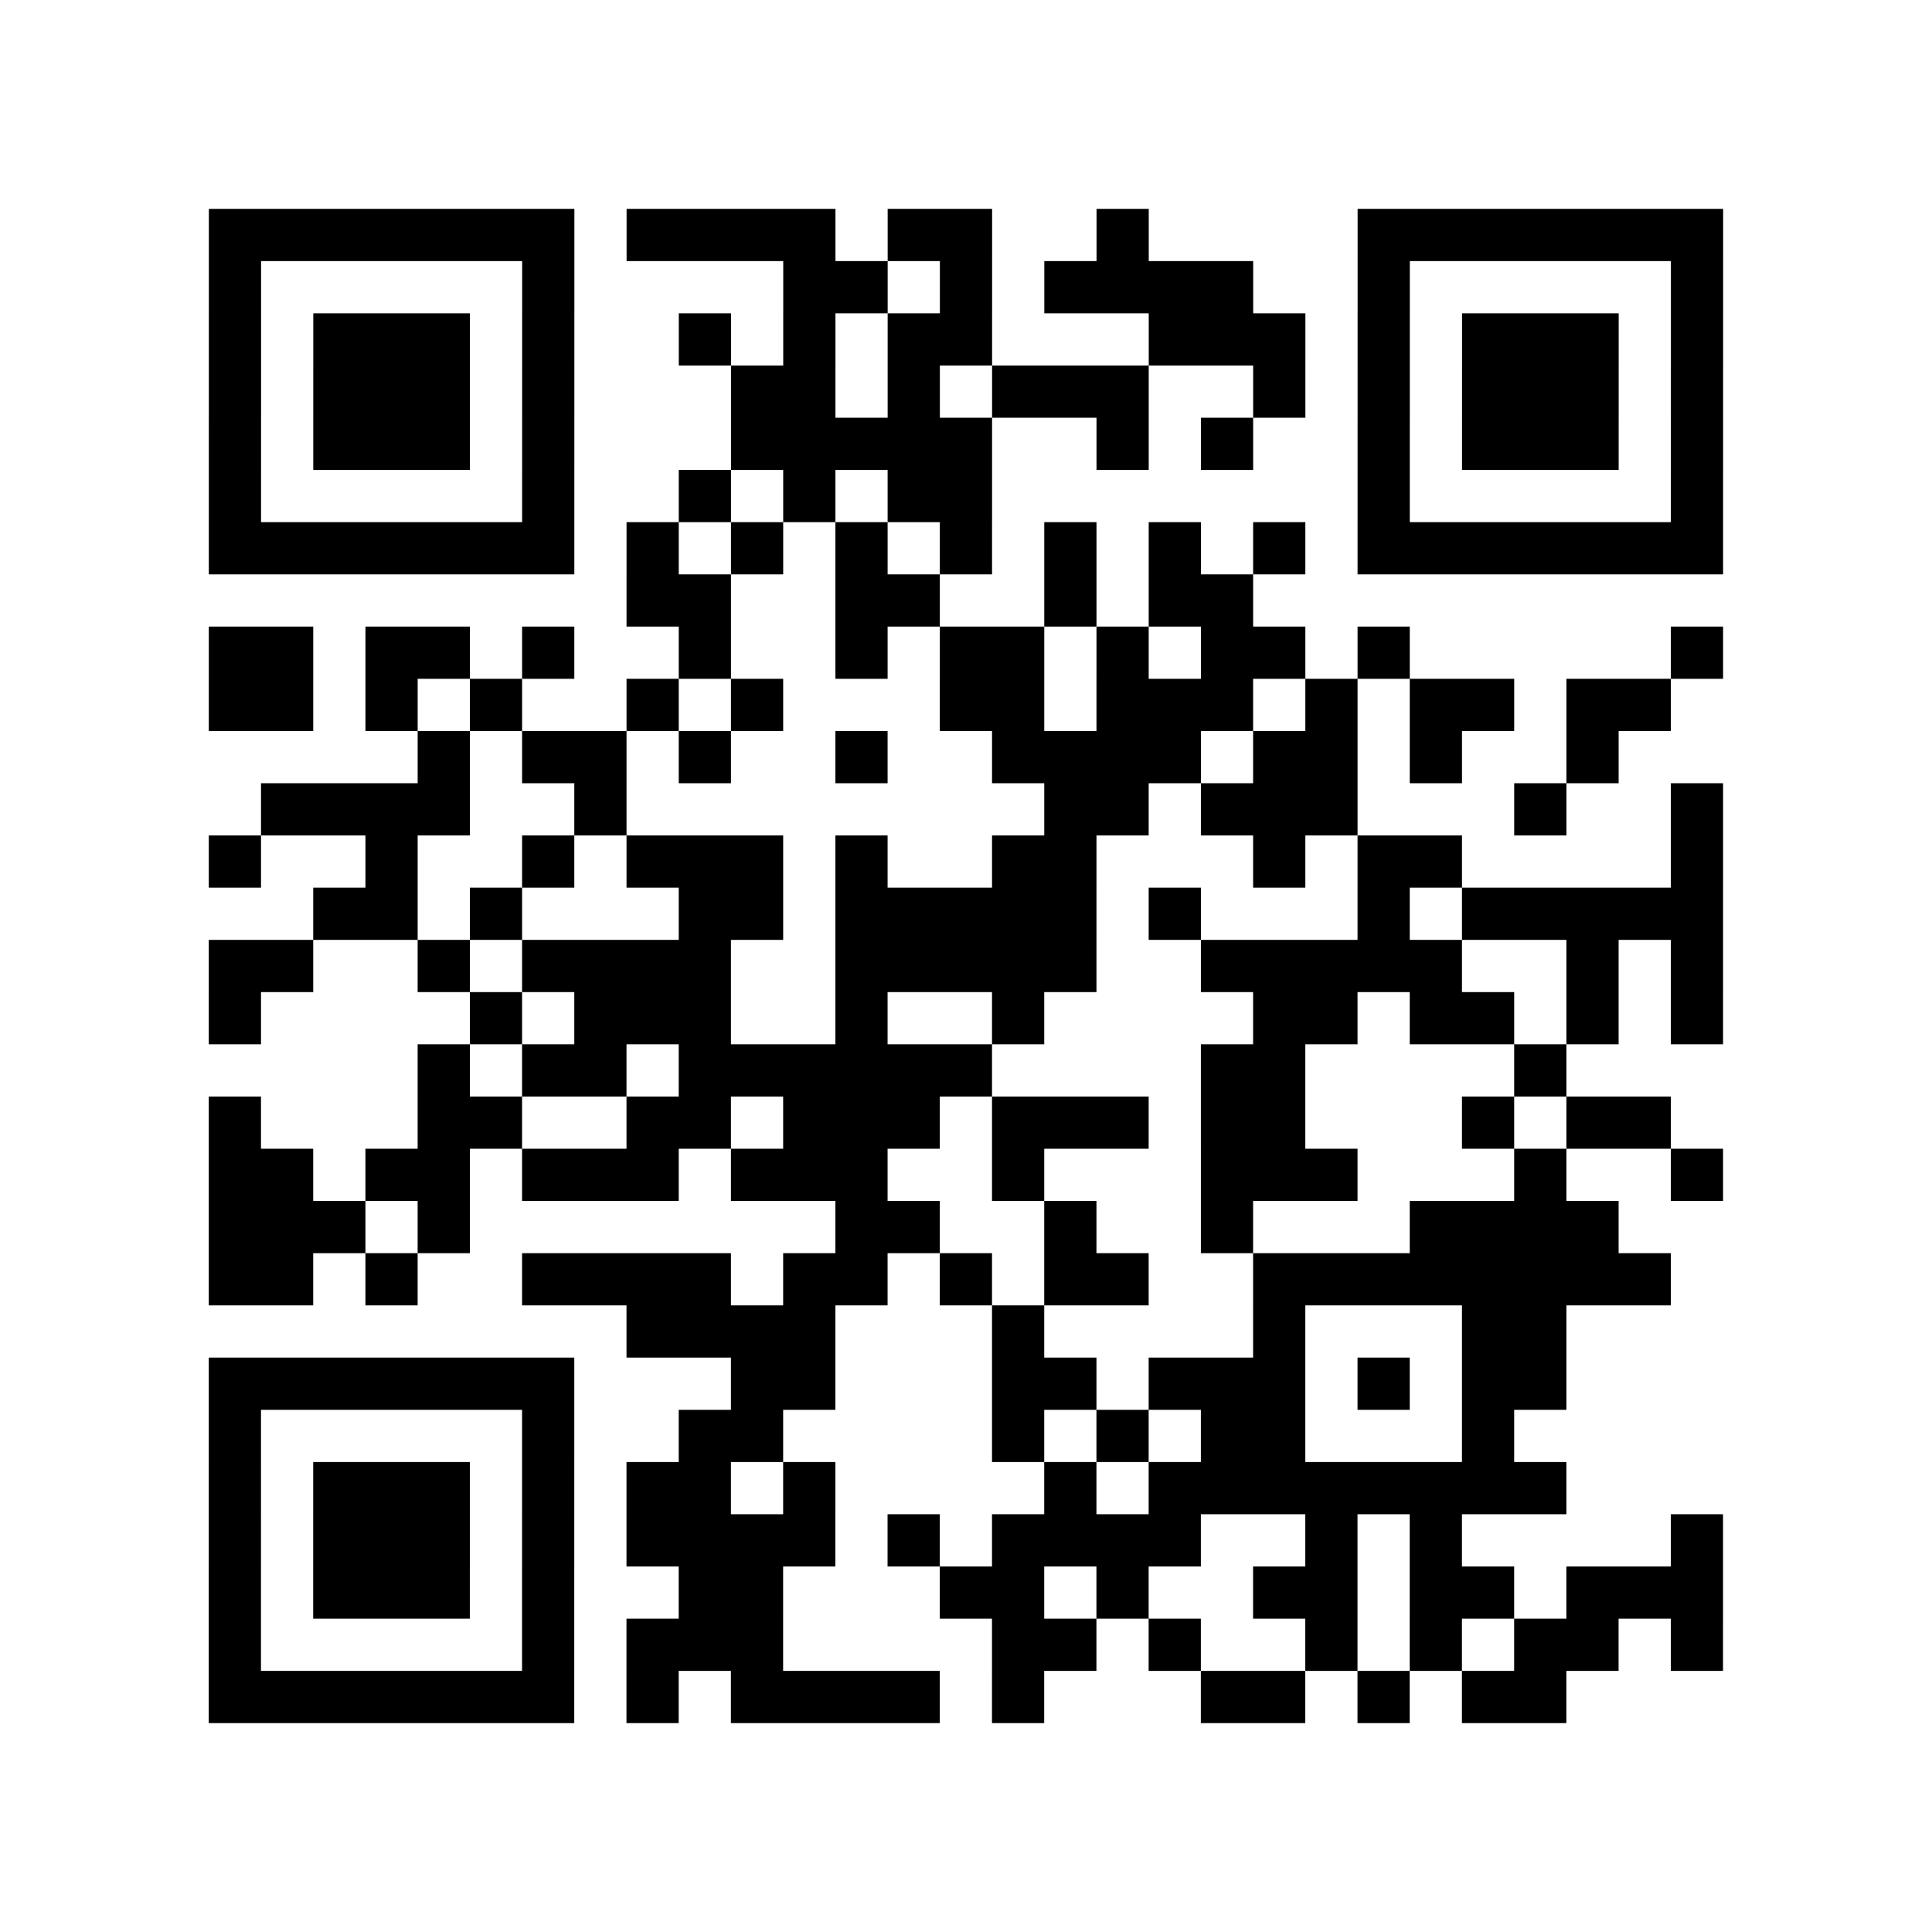
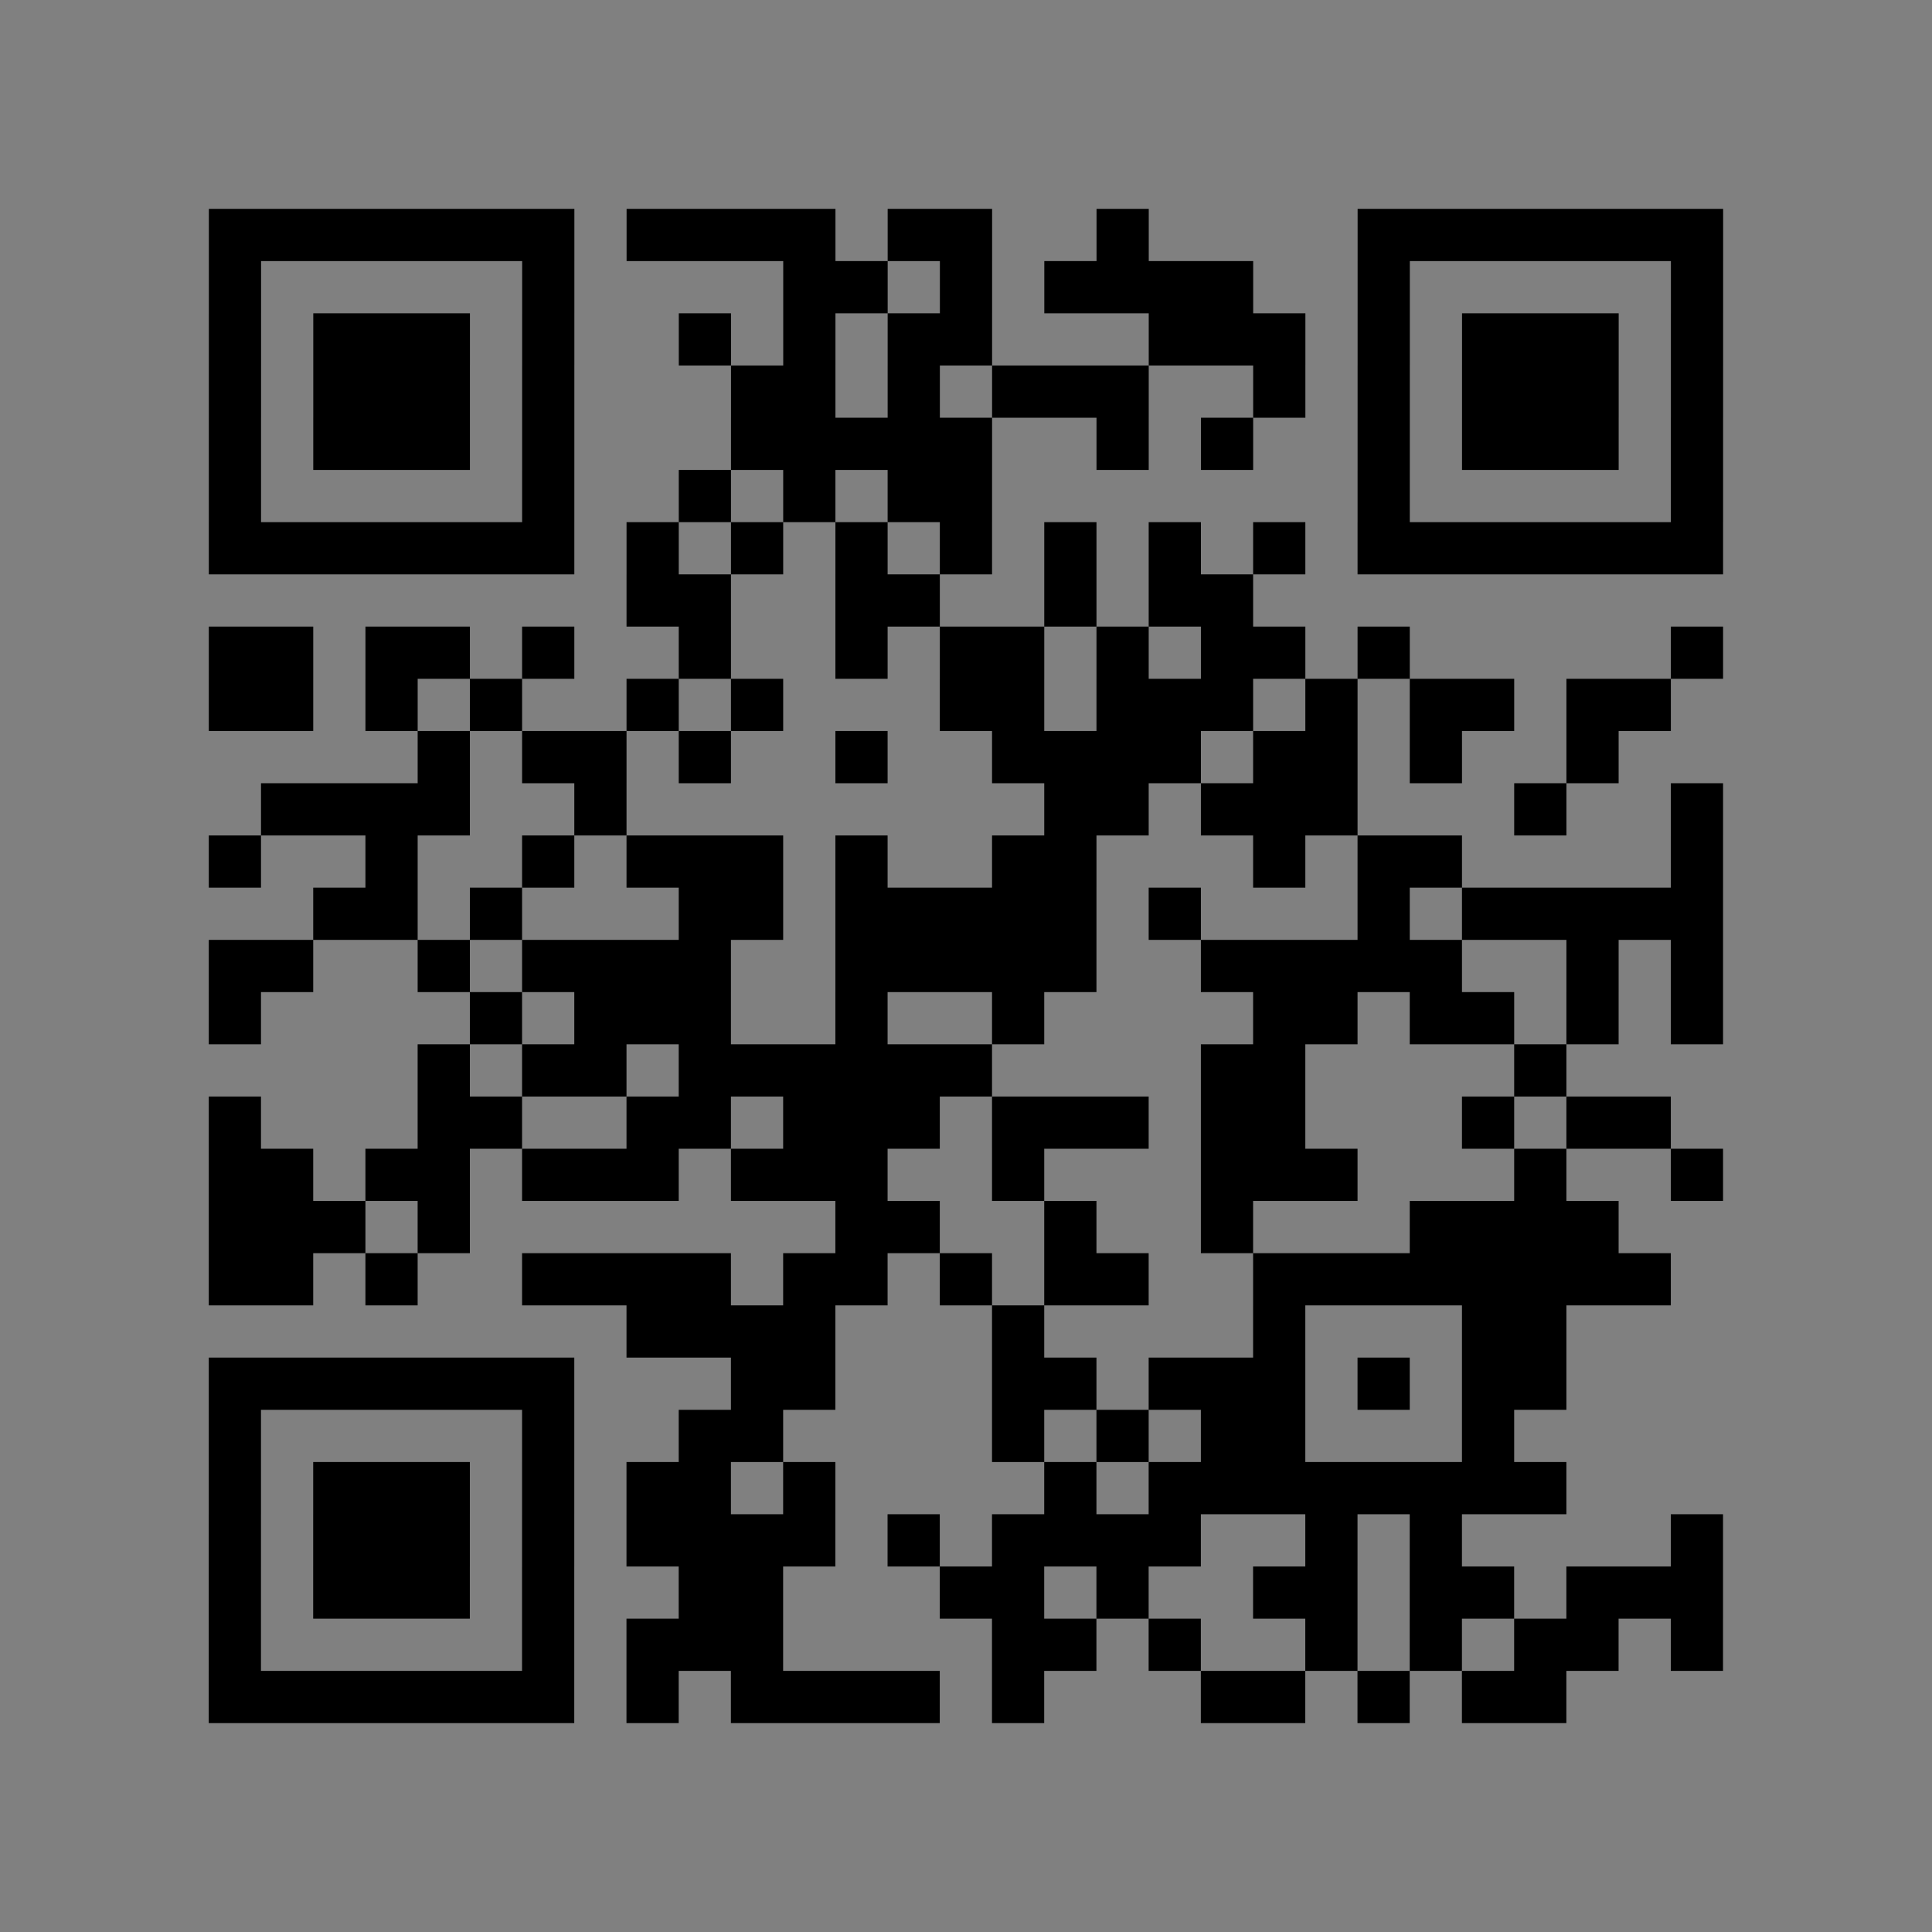
<svg xmlns="http://www.w3.org/2000/svg" class="segno" height="222" width="222">
  <rect width="100%" height="100%" fill="#808080" stroke="none" />
  <g transform="scale(6)">
-     <path d="M0 0h37v37h-37z" fill="#fff" />
    <path class="qrline" d="M4 4.5h7m1 0h4m1 0h2m2 0h1m4 0h7m-29 1h1m5 0h1m4 0h2m1 0h1m1 0h4m2 0h1m5 0h1m-29 1h1m1 0h3m1 0h1m2 0h1m1 0h1m1 0h2m3 0h3m1 0h1m1 0h3m1 0h1m-29 1h1m1 0h3m1 0h1m3 0h2m1 0h1m1 0h3m2 0h1m1 0h1m1 0h3m1 0h1m-29 1h1m1 0h3m1 0h1m3 0h5m2 0h1m1 0h1m2 0h1m1 0h3m1 0h1m-29 1h1m5 0h1m2 0h1m1 0h1m1 0h2m7 0h1m5 0h1m-29 1h7m1 0h1m1 0h1m1 0h1m1 0h1m1 0h1m1 0h1m1 0h1m1 0h7m-21 1h2m2 0h2m2 0h1m1 0h2m-20 1h2m1 0h2m1 0h1m2 0h1m2 0h1m1 0h2m1 0h1m1 0h2m1 0h1m5 0h1m-29 1h2m1 0h1m1 0h1m2 0h1m1 0h1m3 0h2m1 0h3m1 0h1m1 0h2m1 0h2m-24 1h1m1 0h2m1 0h1m2 0h1m2 0h4m1 0h2m1 0h1m2 0h1m-26 1h4m2 0h1m8 0h2m1 0h3m3 0h1m2 0h1m-29 1h1m2 0h1m2 0h1m1 0h3m1 0h1m2 0h2m3 0h1m1 0h2m4 0h1m-27 1h2m1 0h1m3 0h2m1 0h5m1 0h1m3 0h1m1 0h5m-29 1h2m2 0h1m1 0h4m2 0h5m2 0h5m2 0h1m1 0h1m-29 1h1m4 0h1m1 0h3m2 0h1m2 0h1m4 0h2m1 0h2m1 0h1m1 0h1m-25 1h1m1 0h2m1 0h6m4 0h2m4 0h1m-26 1h1m3 0h2m2 0h2m1 0h3m1 0h3m1 0h2m3 0h1m1 0h2m-28 1h2m1 0h2m1 0h3m1 0h3m2 0h1m3 0h3m3 0h1m2 0h1m-29 1h3m1 0h1m7 0h2m2 0h1m2 0h1m3 0h4m-27 1h2m1 0h1m2 0h4m1 0h2m1 0h1m1 0h2m2 0h8m-20 1h4m3 0h1m4 0h1m3 0h2m-26 1h7m3 0h2m3 0h2m1 0h3m1 0h1m1 0h2m-26 1h1m5 0h1m2 0h2m4 0h1m1 0h1m1 0h2m3 0h1m-25 1h1m1 0h3m1 0h1m1 0h2m1 0h1m4 0h1m1 0h8m-26 1h1m1 0h3m1 0h1m1 0h4m1 0h1m1 0h4m2 0h1m1 0h1m4 0h1m-29 1h1m1 0h3m1 0h1m2 0h2m3 0h2m1 0h1m2 0h2m1 0h2m1 0h3m-29 1h1m5 0h1m1 0h3m4 0h2m1 0h1m2 0h1m1 0h1m1 0h2m1 0h1m-29 1h7m1 0h1m1 0h4m1 0h1m3 0h2m1 0h1m1 0h2" stroke="#000" />
  </g>
</svg>